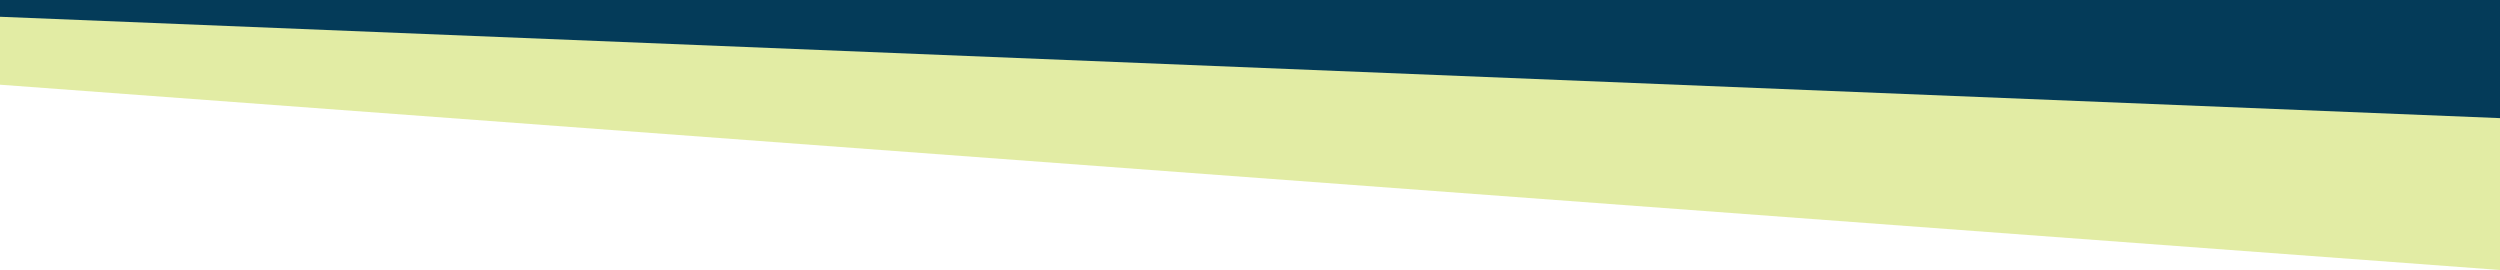
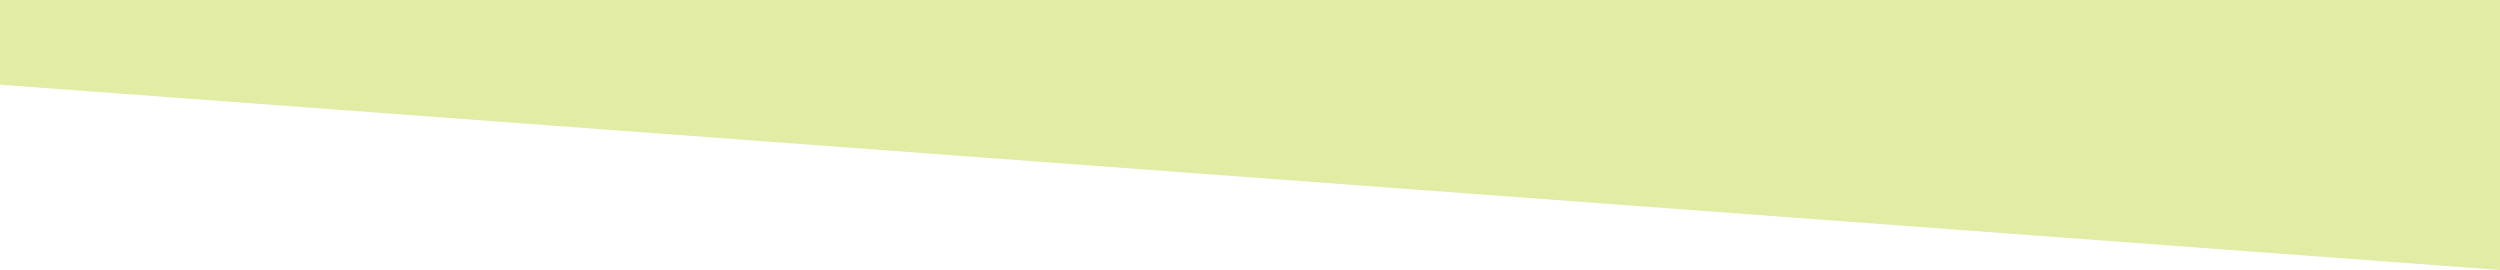
<svg xmlns="http://www.w3.org/2000/svg" id="Capa_2" data-name="Capa 2" viewBox="0 0 1200 129.58">
  <defs>
    <style>.cls-1{fill:#b3cd12;opacity:0.38;}.cls-2{fill:#043b59;}</style>
  </defs>
  <polygon class="cls-1" points="0 0 0 40.66 1200 129.59 1200 0 0 0" />
-   <polygon class="cls-2" points="0 0 0 8.05 1200 56.7 1200 0 0 0" />
</svg>